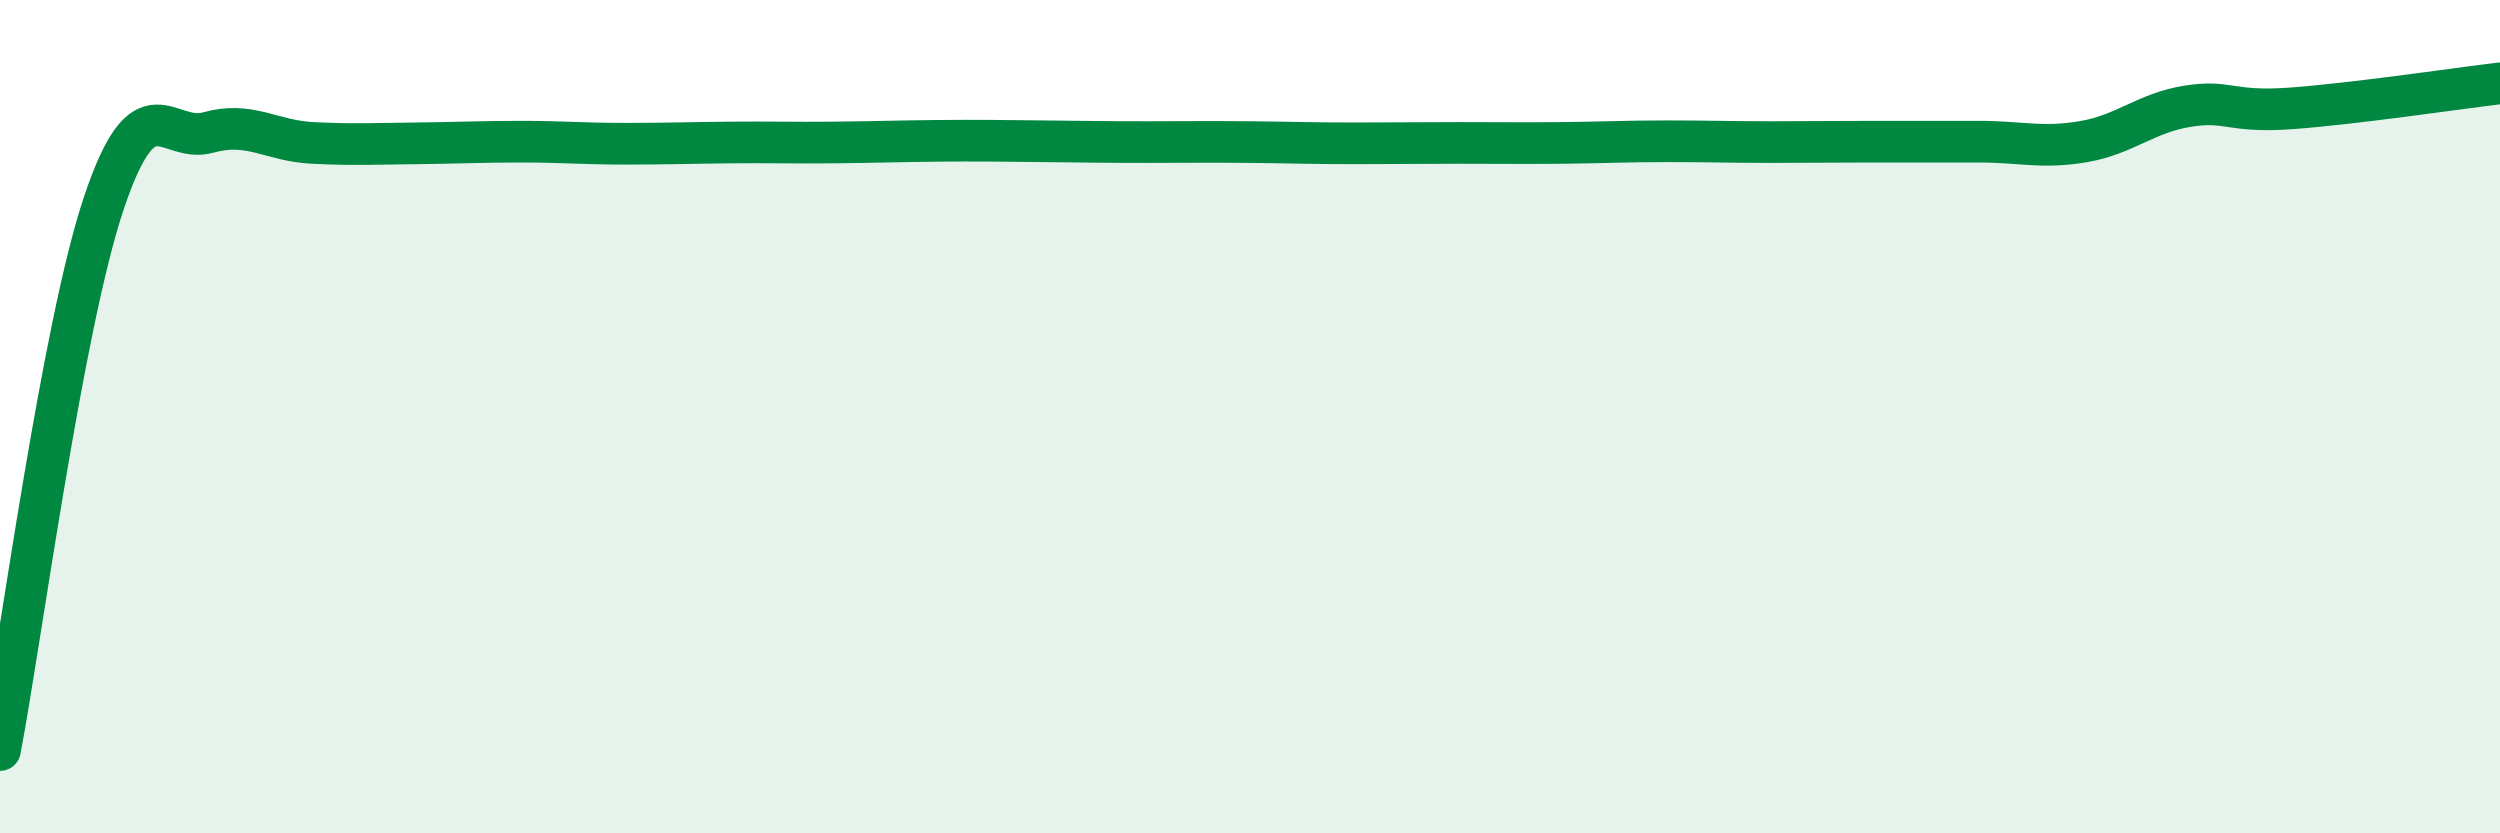
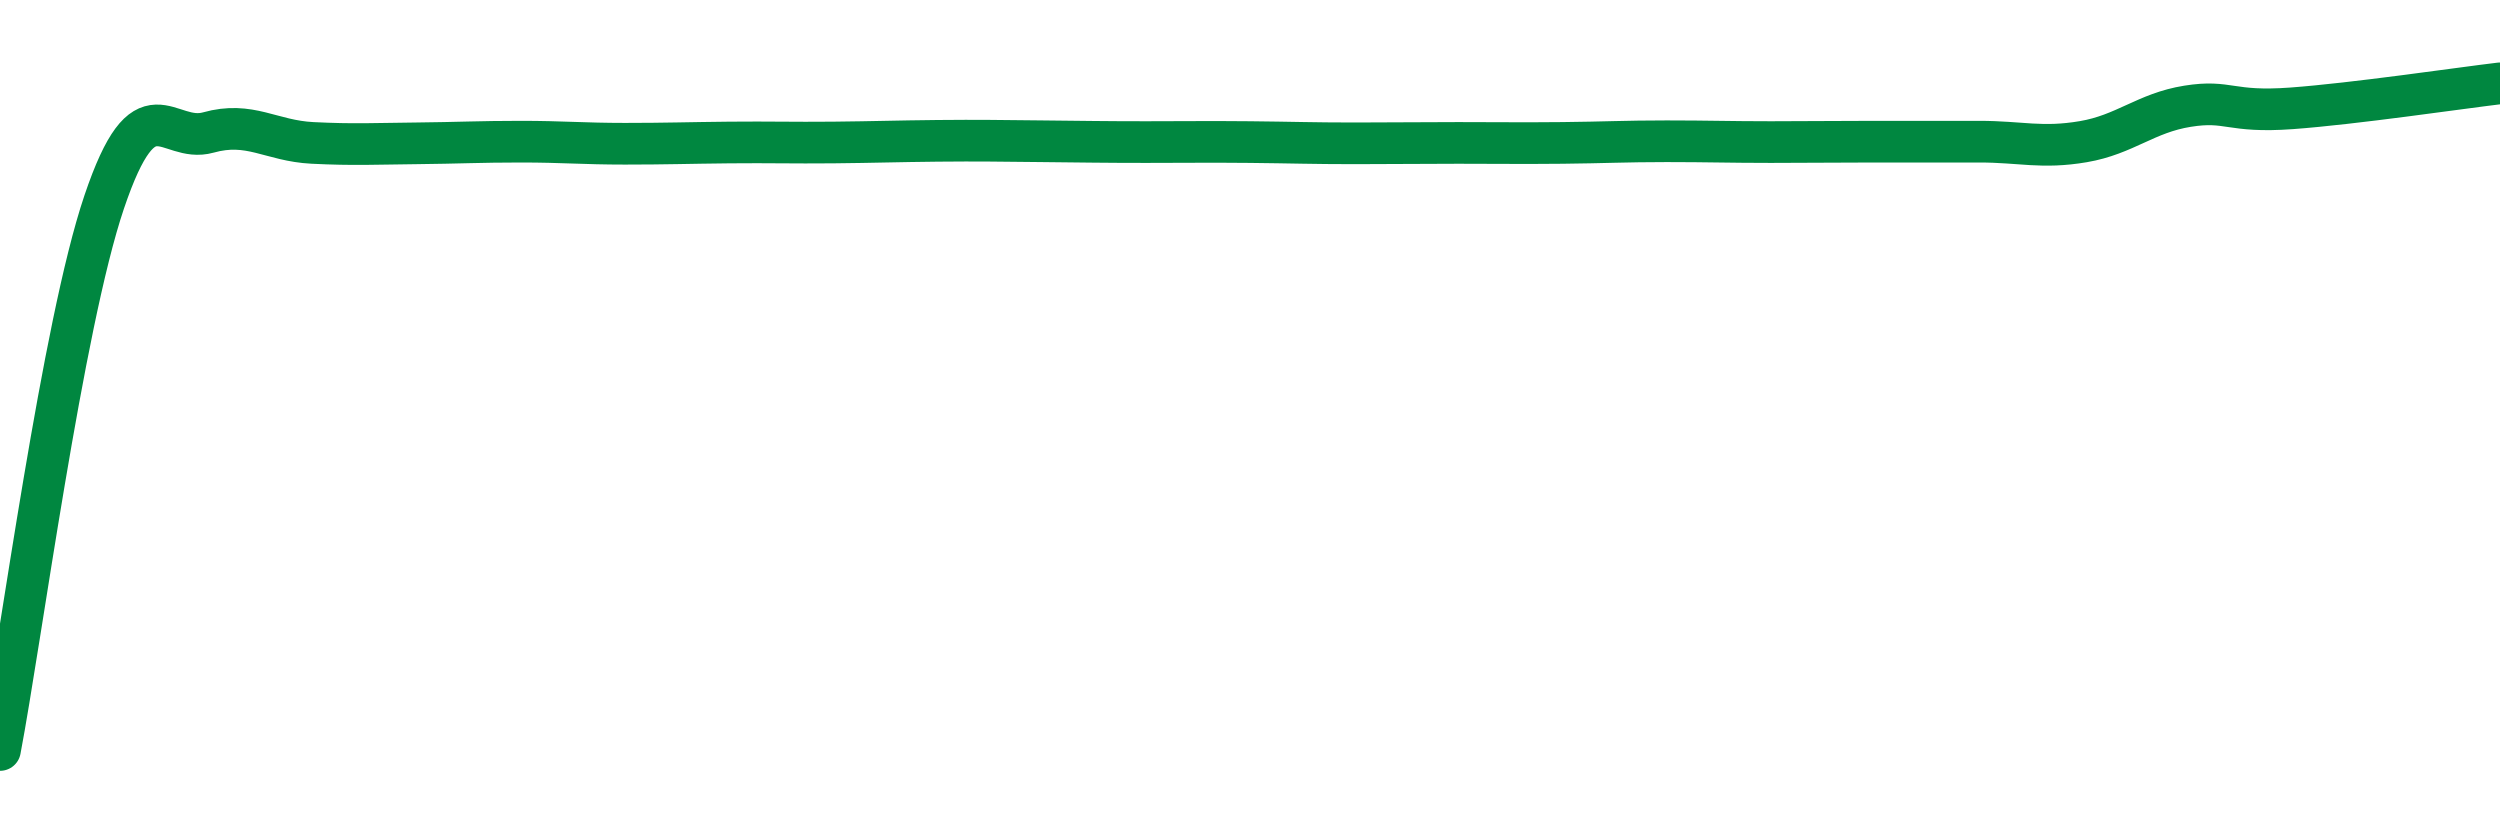
<svg xmlns="http://www.w3.org/2000/svg" width="60" height="20" viewBox="0 0 60 20">
-   <path d="M 0,18 C 0.5,15.37 1.5,7.81 2.5,4.85 C 3.5,1.89 4,3.46 5,3.18 C 6,2.9 6.5,3.38 7.5,3.43 C 8.5,3.48 9,3.45 10,3.44 C 11,3.43 11.5,3.4 12.5,3.4 C 13.5,3.4 14,3.45 15,3.45 C 16,3.45 16.5,3.43 17.5,3.42 C 18.5,3.41 19,3.43 20,3.42 C 21,3.41 21.5,3.39 22.5,3.38 C 23.5,3.37 24,3.38 25,3.39 C 26,3.4 26.5,3.41 27.5,3.41 C 28.5,3.41 29,3.4 30,3.41 C 31,3.42 31.5,3.44 32.5,3.44 C 33.5,3.44 34,3.43 35,3.43 C 36,3.43 36.5,3.44 37.5,3.43 C 38.5,3.42 39,3.39 40,3.39 C 41,3.39 41.5,3.41 42.5,3.41 C 43.5,3.41 44,3.4 45,3.4 C 46,3.4 46.5,3.4 47.5,3.4 C 48.5,3.4 49,3.57 50,3.4 C 51,3.23 51.5,2.71 52.5,2.55 C 53.5,2.39 53.5,2.71 55,2.6 C 56.5,2.49 59,2.12 60,2L60 20L0 20Z" fill="#008740" opacity="0.1" stroke-linecap="round" stroke-linejoin="round" />
  <path d="M 0,18 C 0.5,15.37 1.5,7.81 2.5,4.85 C 3.5,1.89 4,3.46 5,3.18 C 6,2.9 6.5,3.38 7.5,3.43 C 8.5,3.48 9,3.45 10,3.44 C 11,3.43 11.5,3.4 12.5,3.4 C 13.5,3.4 14,3.45 15,3.45 C 16,3.45 16.5,3.43 17.5,3.42 C 18.5,3.41 19,3.43 20,3.42 C 21,3.41 21.5,3.39 22.5,3.38 C 23.5,3.37 24,3.38 25,3.39 C 26,3.4 26.5,3.41 27.5,3.41 C 28.5,3.41 29,3.4 30,3.41 C 31,3.42 31.5,3.44 32.5,3.44 C 33.5,3.44 34,3.43 35,3.43 C 36,3.43 36.5,3.44 37.5,3.43 C 38.5,3.42 39,3.39 40,3.39 C 41,3.39 41.5,3.41 42.5,3.41 C 43.5,3.41 44,3.4 45,3.4 C 46,3.4 46.5,3.4 47.5,3.4 C 48.5,3.4 49,3.57 50,3.4 C 51,3.23 51.5,2.71 52.5,2.55 C 53.5,2.39 53.5,2.71 55,2.6 C 56.5,2.49 59,2.12 60,2" stroke="#008740" stroke-width="1" fill="none" stroke-linecap="round" stroke-linejoin="round" />
</svg>